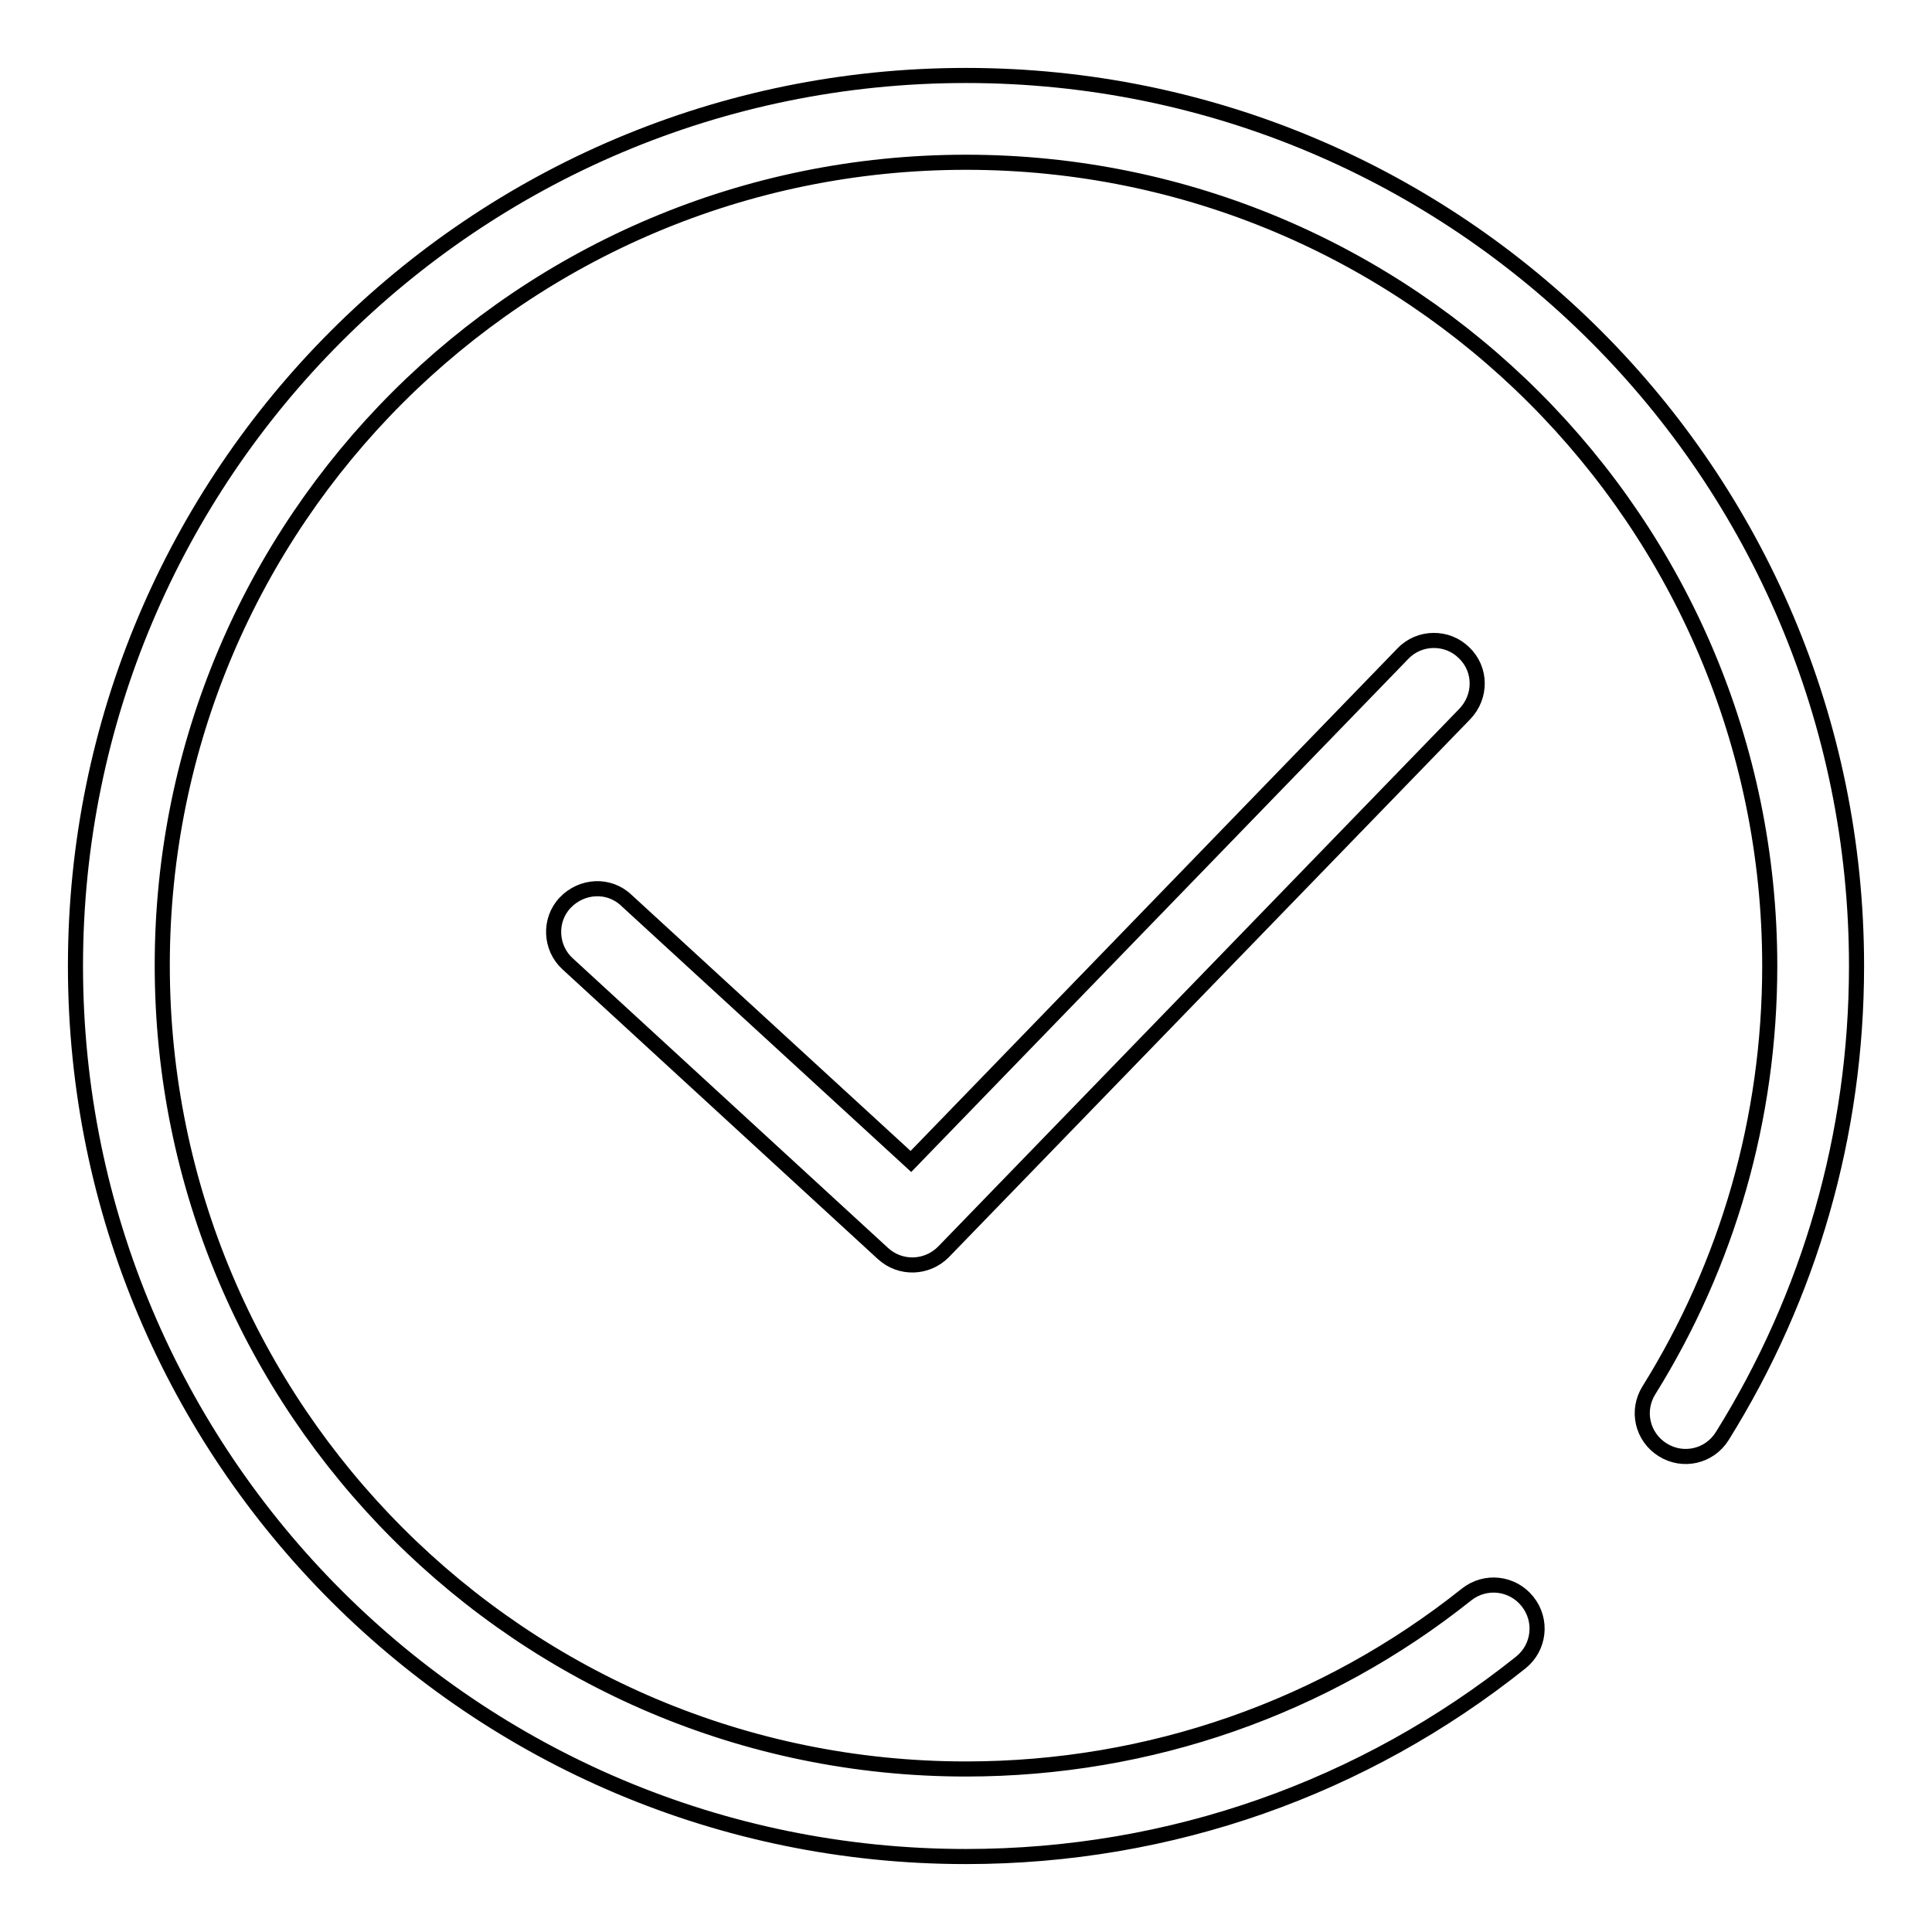
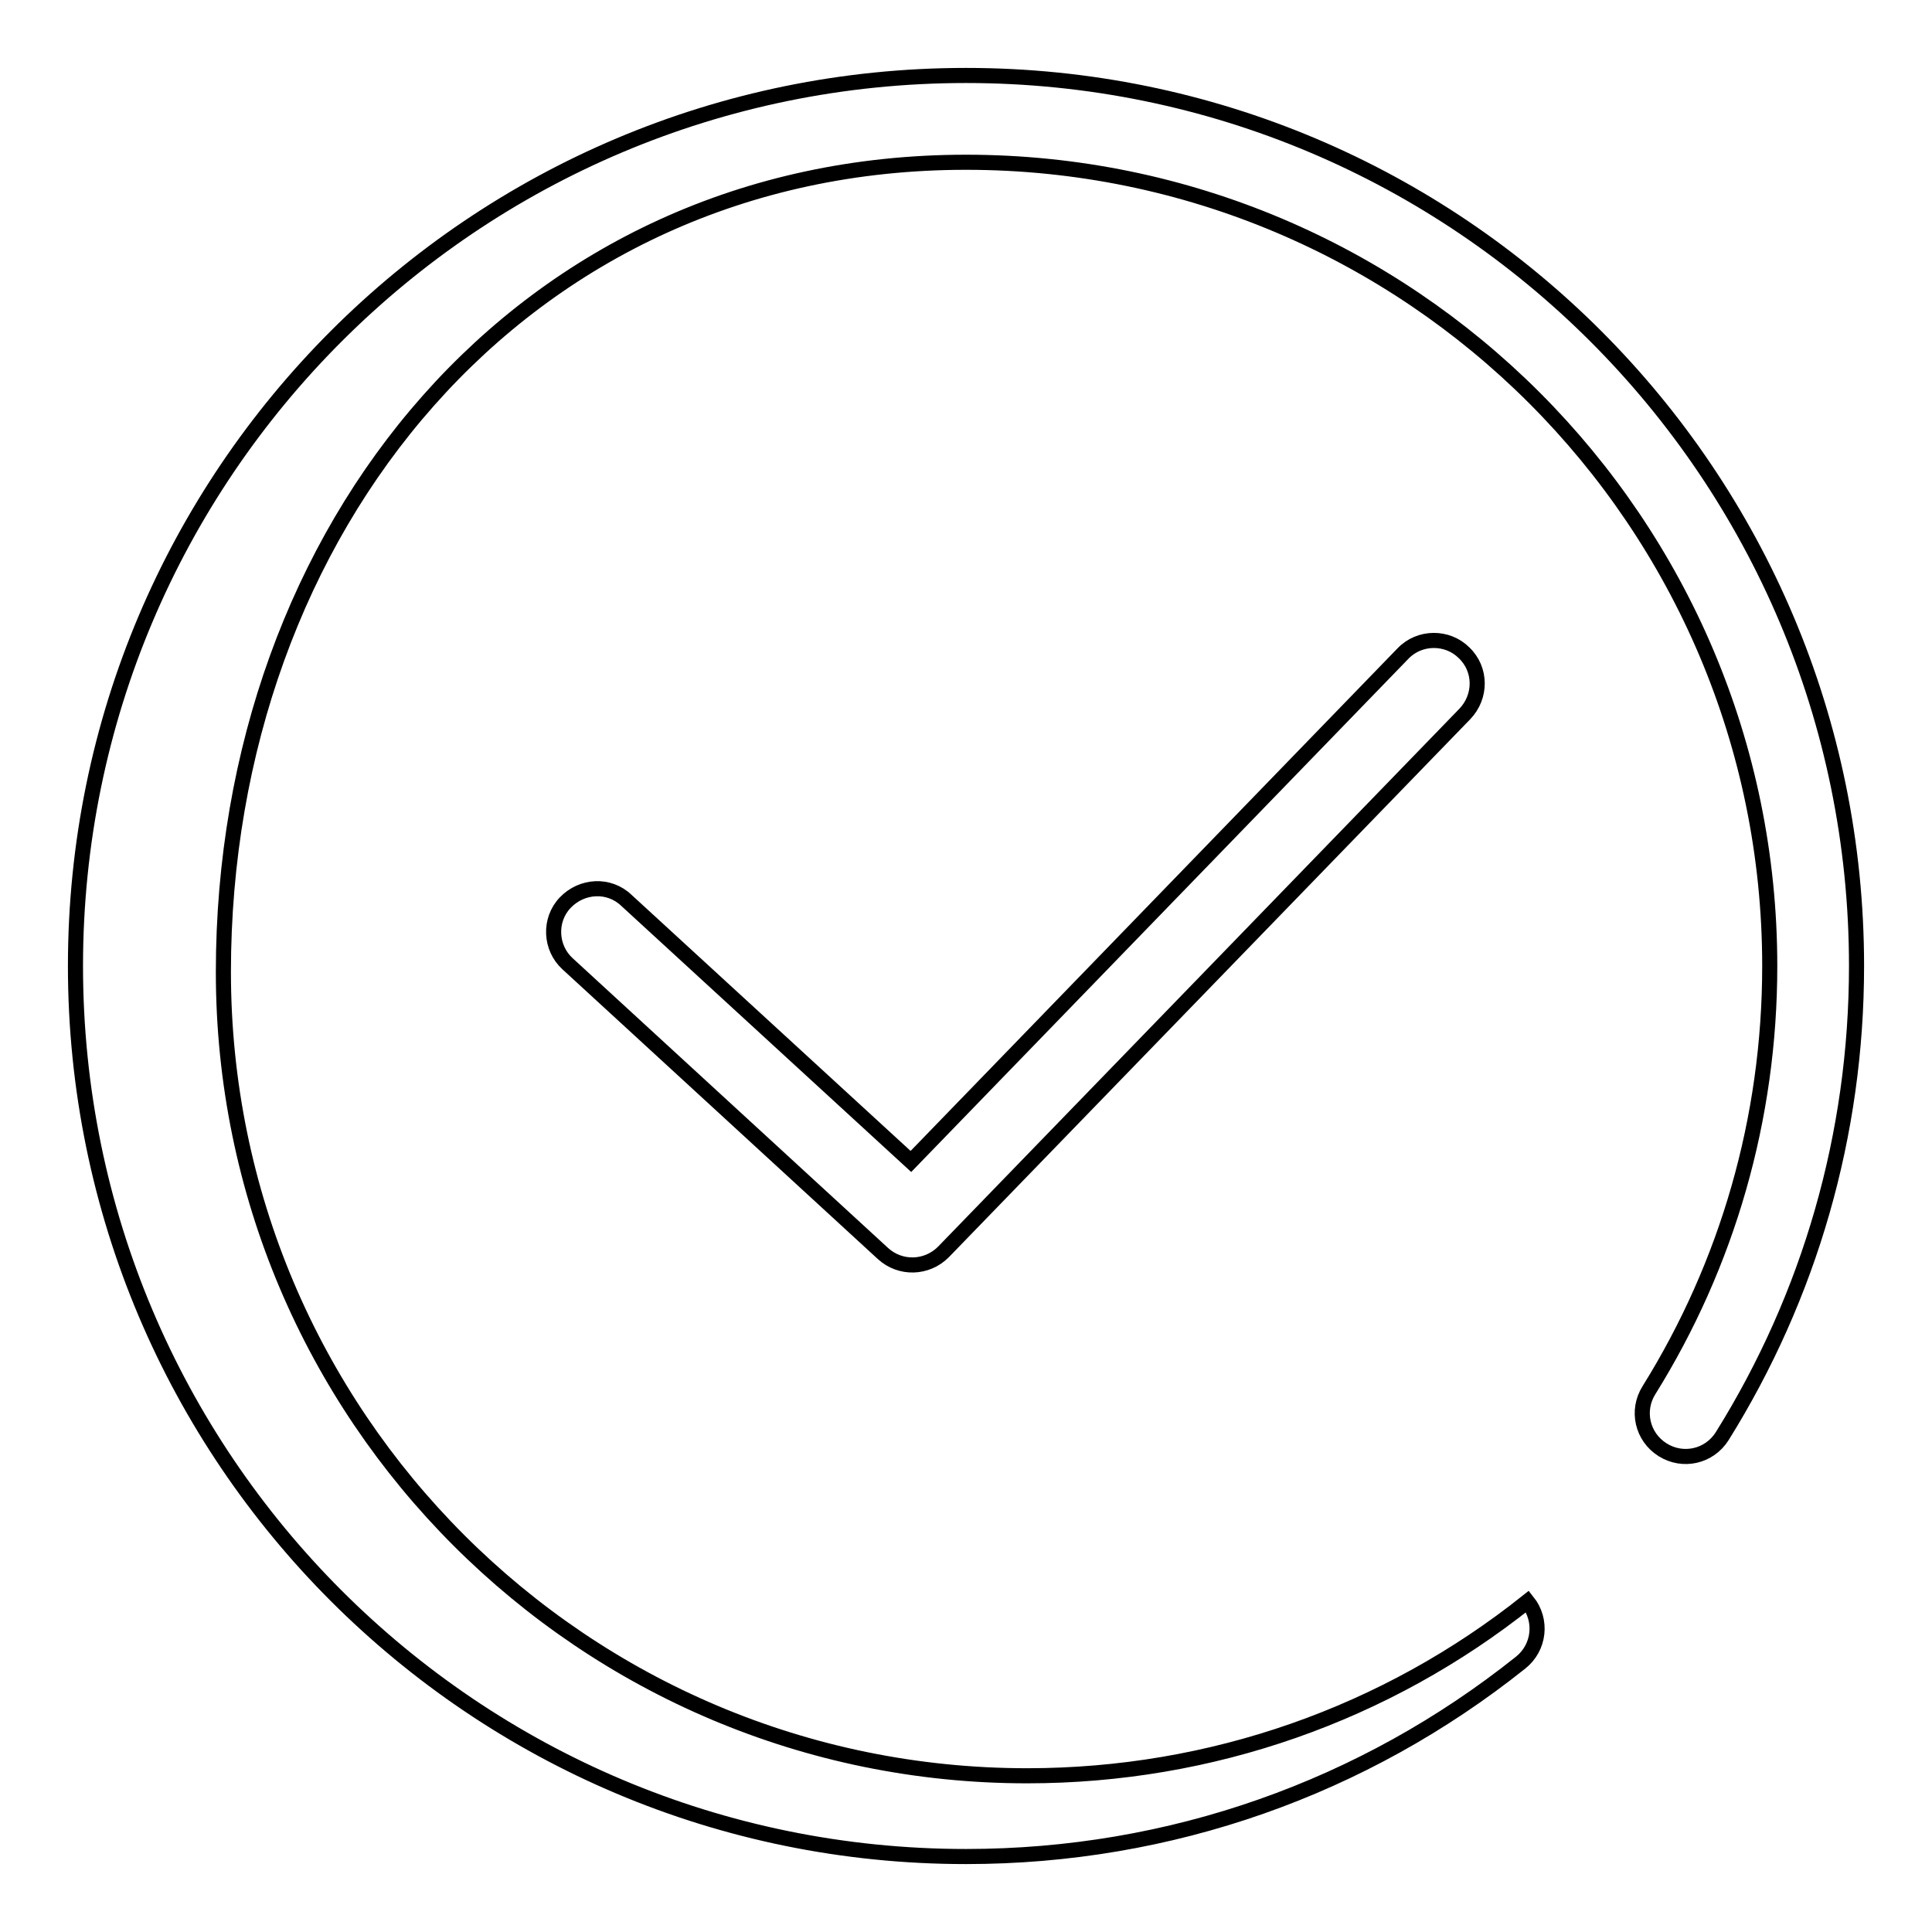
<svg xmlns="http://www.w3.org/2000/svg" version="1.1" x="0px" y="0px" viewBox="0 0 256 256" enable-background="new 0 0 256 256" xml:space="preserve">
  <g>
-     <path stroke-width="2" fill-opacity="0" stroke="#000000" d="M128,10C62.8,10,10,62.8,10,128c0,65.2,52.8,118,118,118c27.1,0,52.7-9.1,73.5-25.7c2.5-2,2.9-5.6,0.9-8.1 c-2-2.5-5.6-2.9-8.1-0.9c-18.7,14.9-41.9,23.1-66.3,23.1c-58.8,0-106.5-47.7-106.5-106.5S69.2,21.5,128,21.5 c58.8,0,106.5,47.7,106.5,106.5c0,20.2-5.6,39.5-16,56.2c-1.7,2.7-0.9,6.2,1.8,7.9c2.7,1.7,6.2,0.9,7.9-1.8 c11.6-18.6,17.8-40,17.8-62.3C246,62.8,193.2,10,128,10z M194.1,94.6L125,165.9c-2.2,2.2-5.7,2.3-8,0.2l-41.8-38.4 c-2.3-2.1-2.5-5.8-0.3-8.1c2.2-2.3,5.8-2.5,8.1-0.3l37.7,34.6l65.2-67.3c2.2-2.3,5.9-2.3,8.1-0.1C196.3,88.7,196.3,92.3,194.1,94.6 z" />
+     <path stroke-width="2" fill-opacity="0" stroke="#000000" d="M128,10C62.8,10,10,62.8,10,128c0,65.2,52.8,118,118,118c27.1,0,52.7-9.1,73.5-25.7c2.5-2,2.9-5.6,0.9-8.1 c-18.7,14.9-41.9,23.1-66.3,23.1c-58.8,0-106.5-47.7-106.5-106.5S69.2,21.5,128,21.5 c58.8,0,106.5,47.7,106.5,106.5c0,20.2-5.6,39.5-16,56.2c-1.7,2.7-0.9,6.2,1.8,7.9c2.7,1.7,6.2,0.9,7.9-1.8 c11.6-18.6,17.8-40,17.8-62.3C246,62.8,193.2,10,128,10z M194.1,94.6L125,165.9c-2.2,2.2-5.7,2.3-8,0.2l-41.8-38.4 c-2.3-2.1-2.5-5.8-0.3-8.1c2.2-2.3,5.8-2.5,8.1-0.3l37.7,34.6l65.2-67.3c2.2-2.3,5.9-2.3,8.1-0.1C196.3,88.7,196.3,92.3,194.1,94.6 z" />
  </g>
</svg>